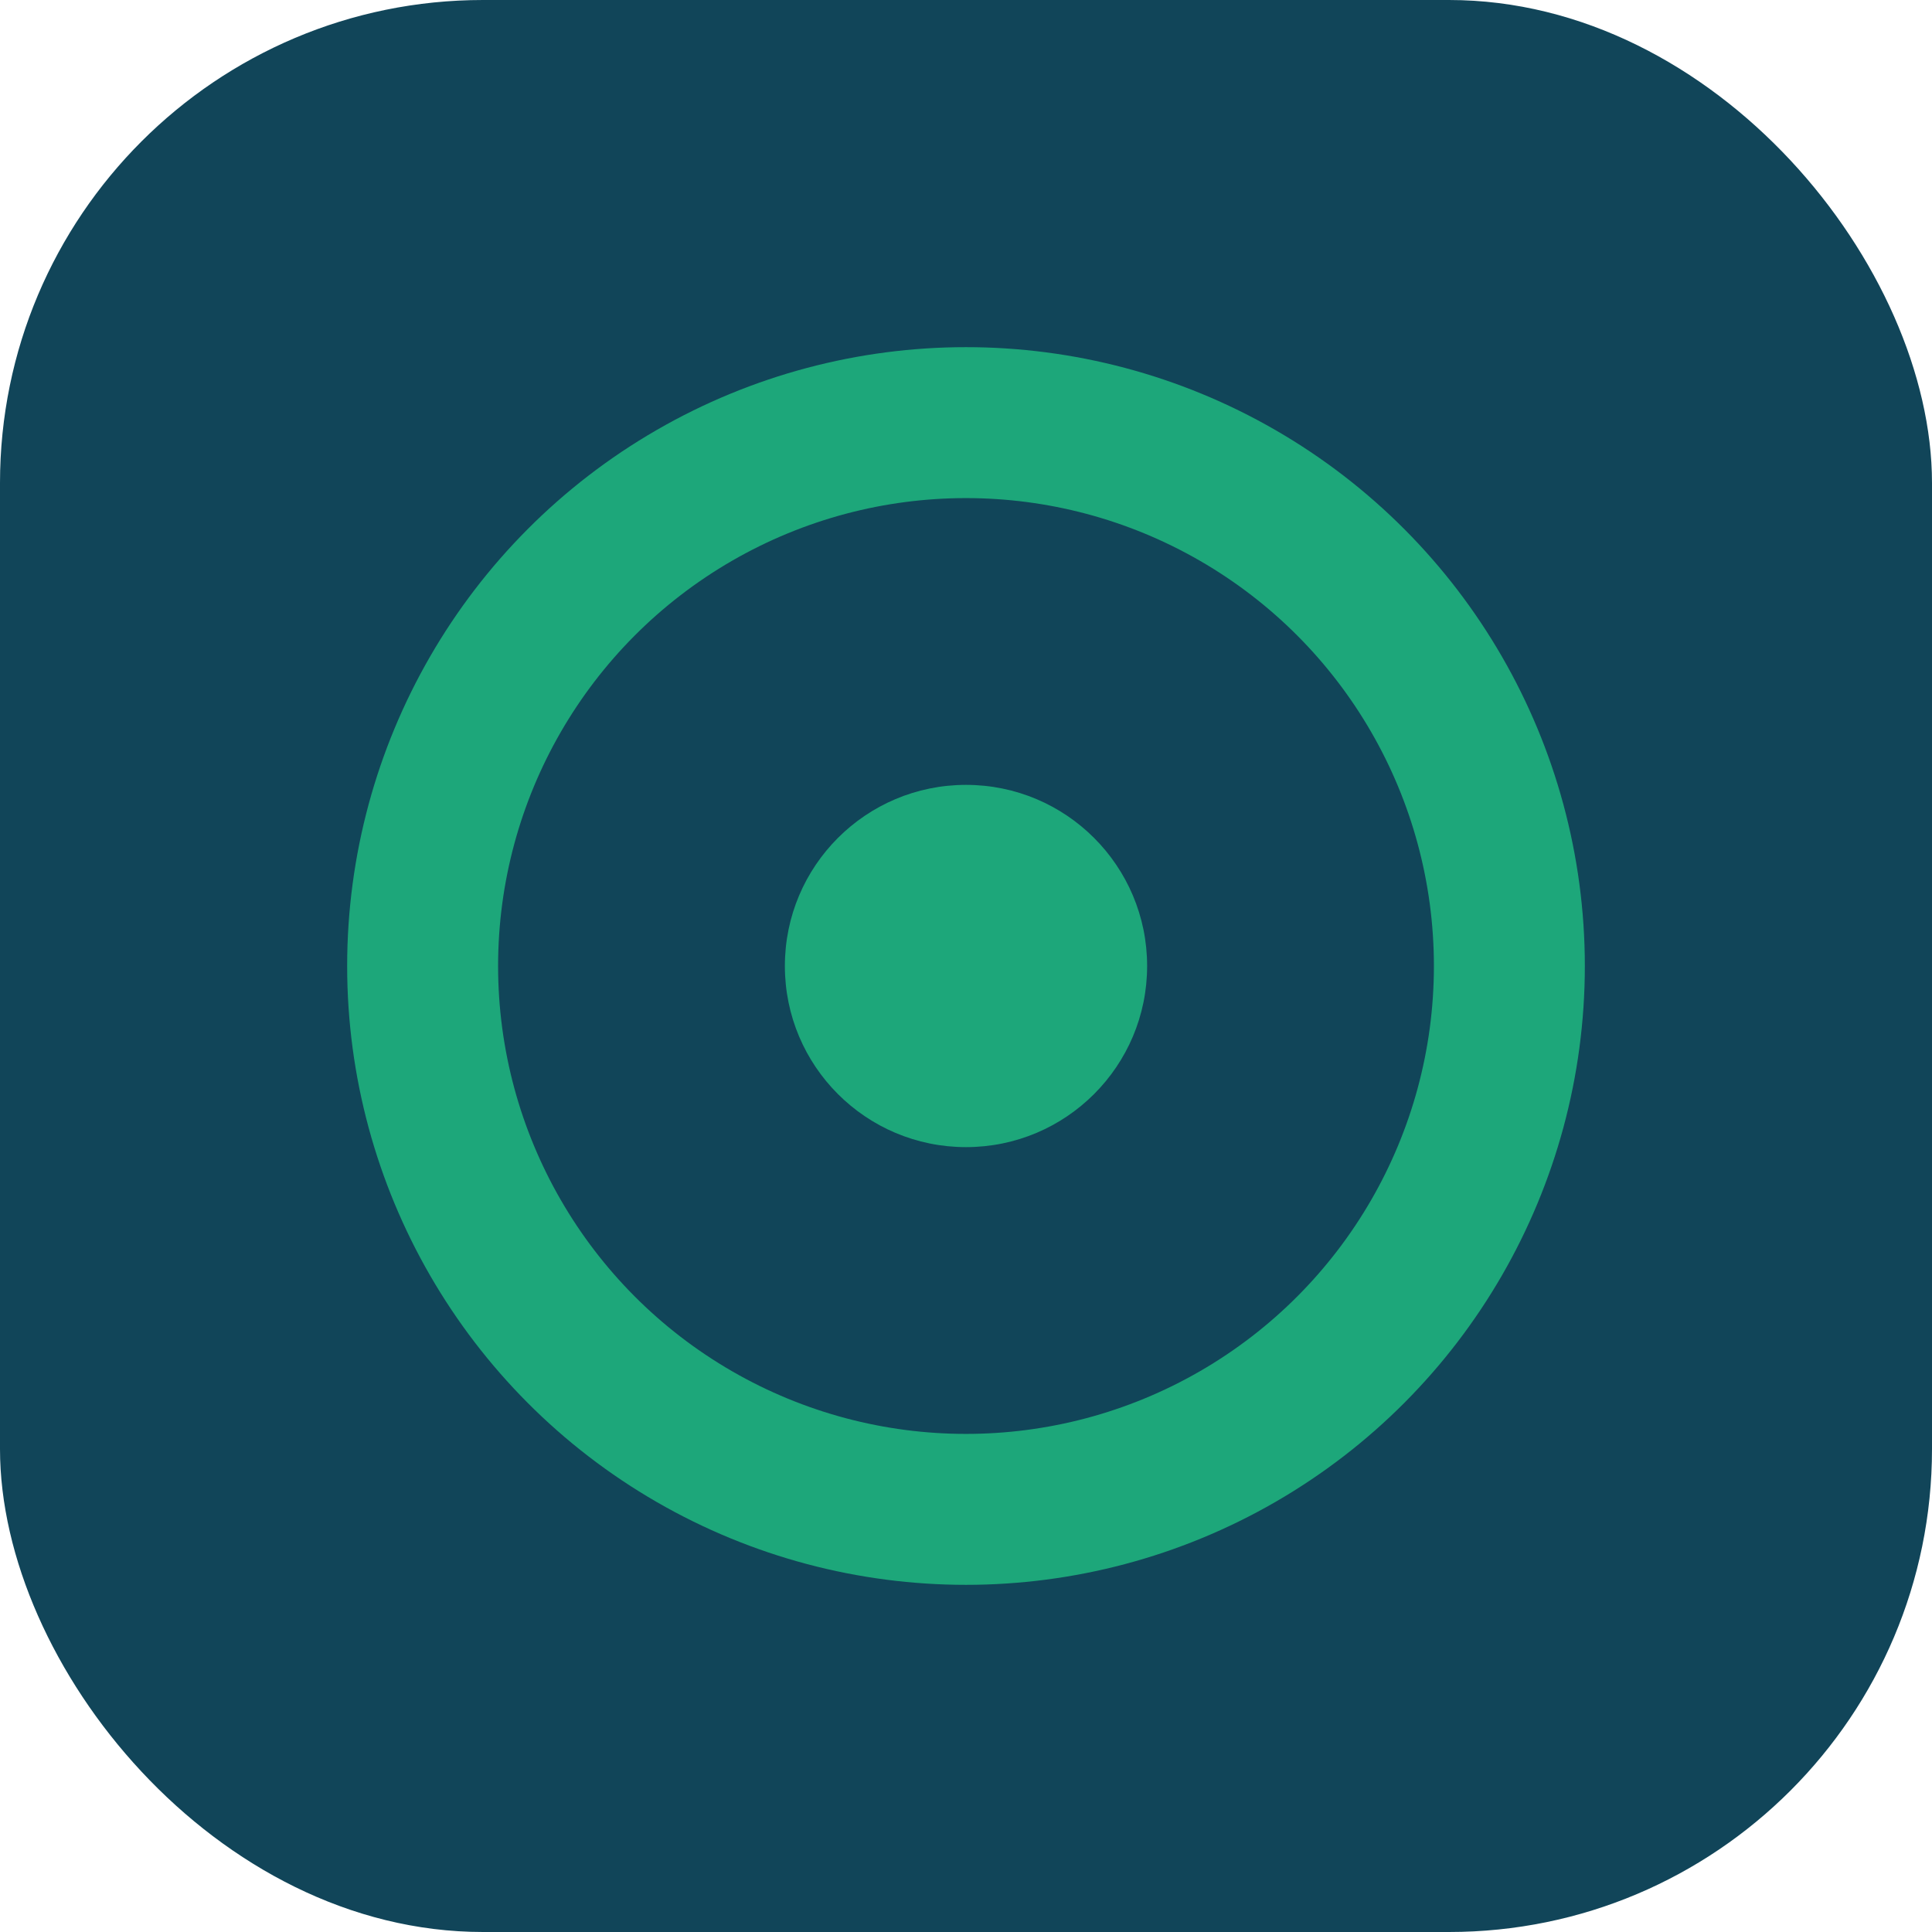
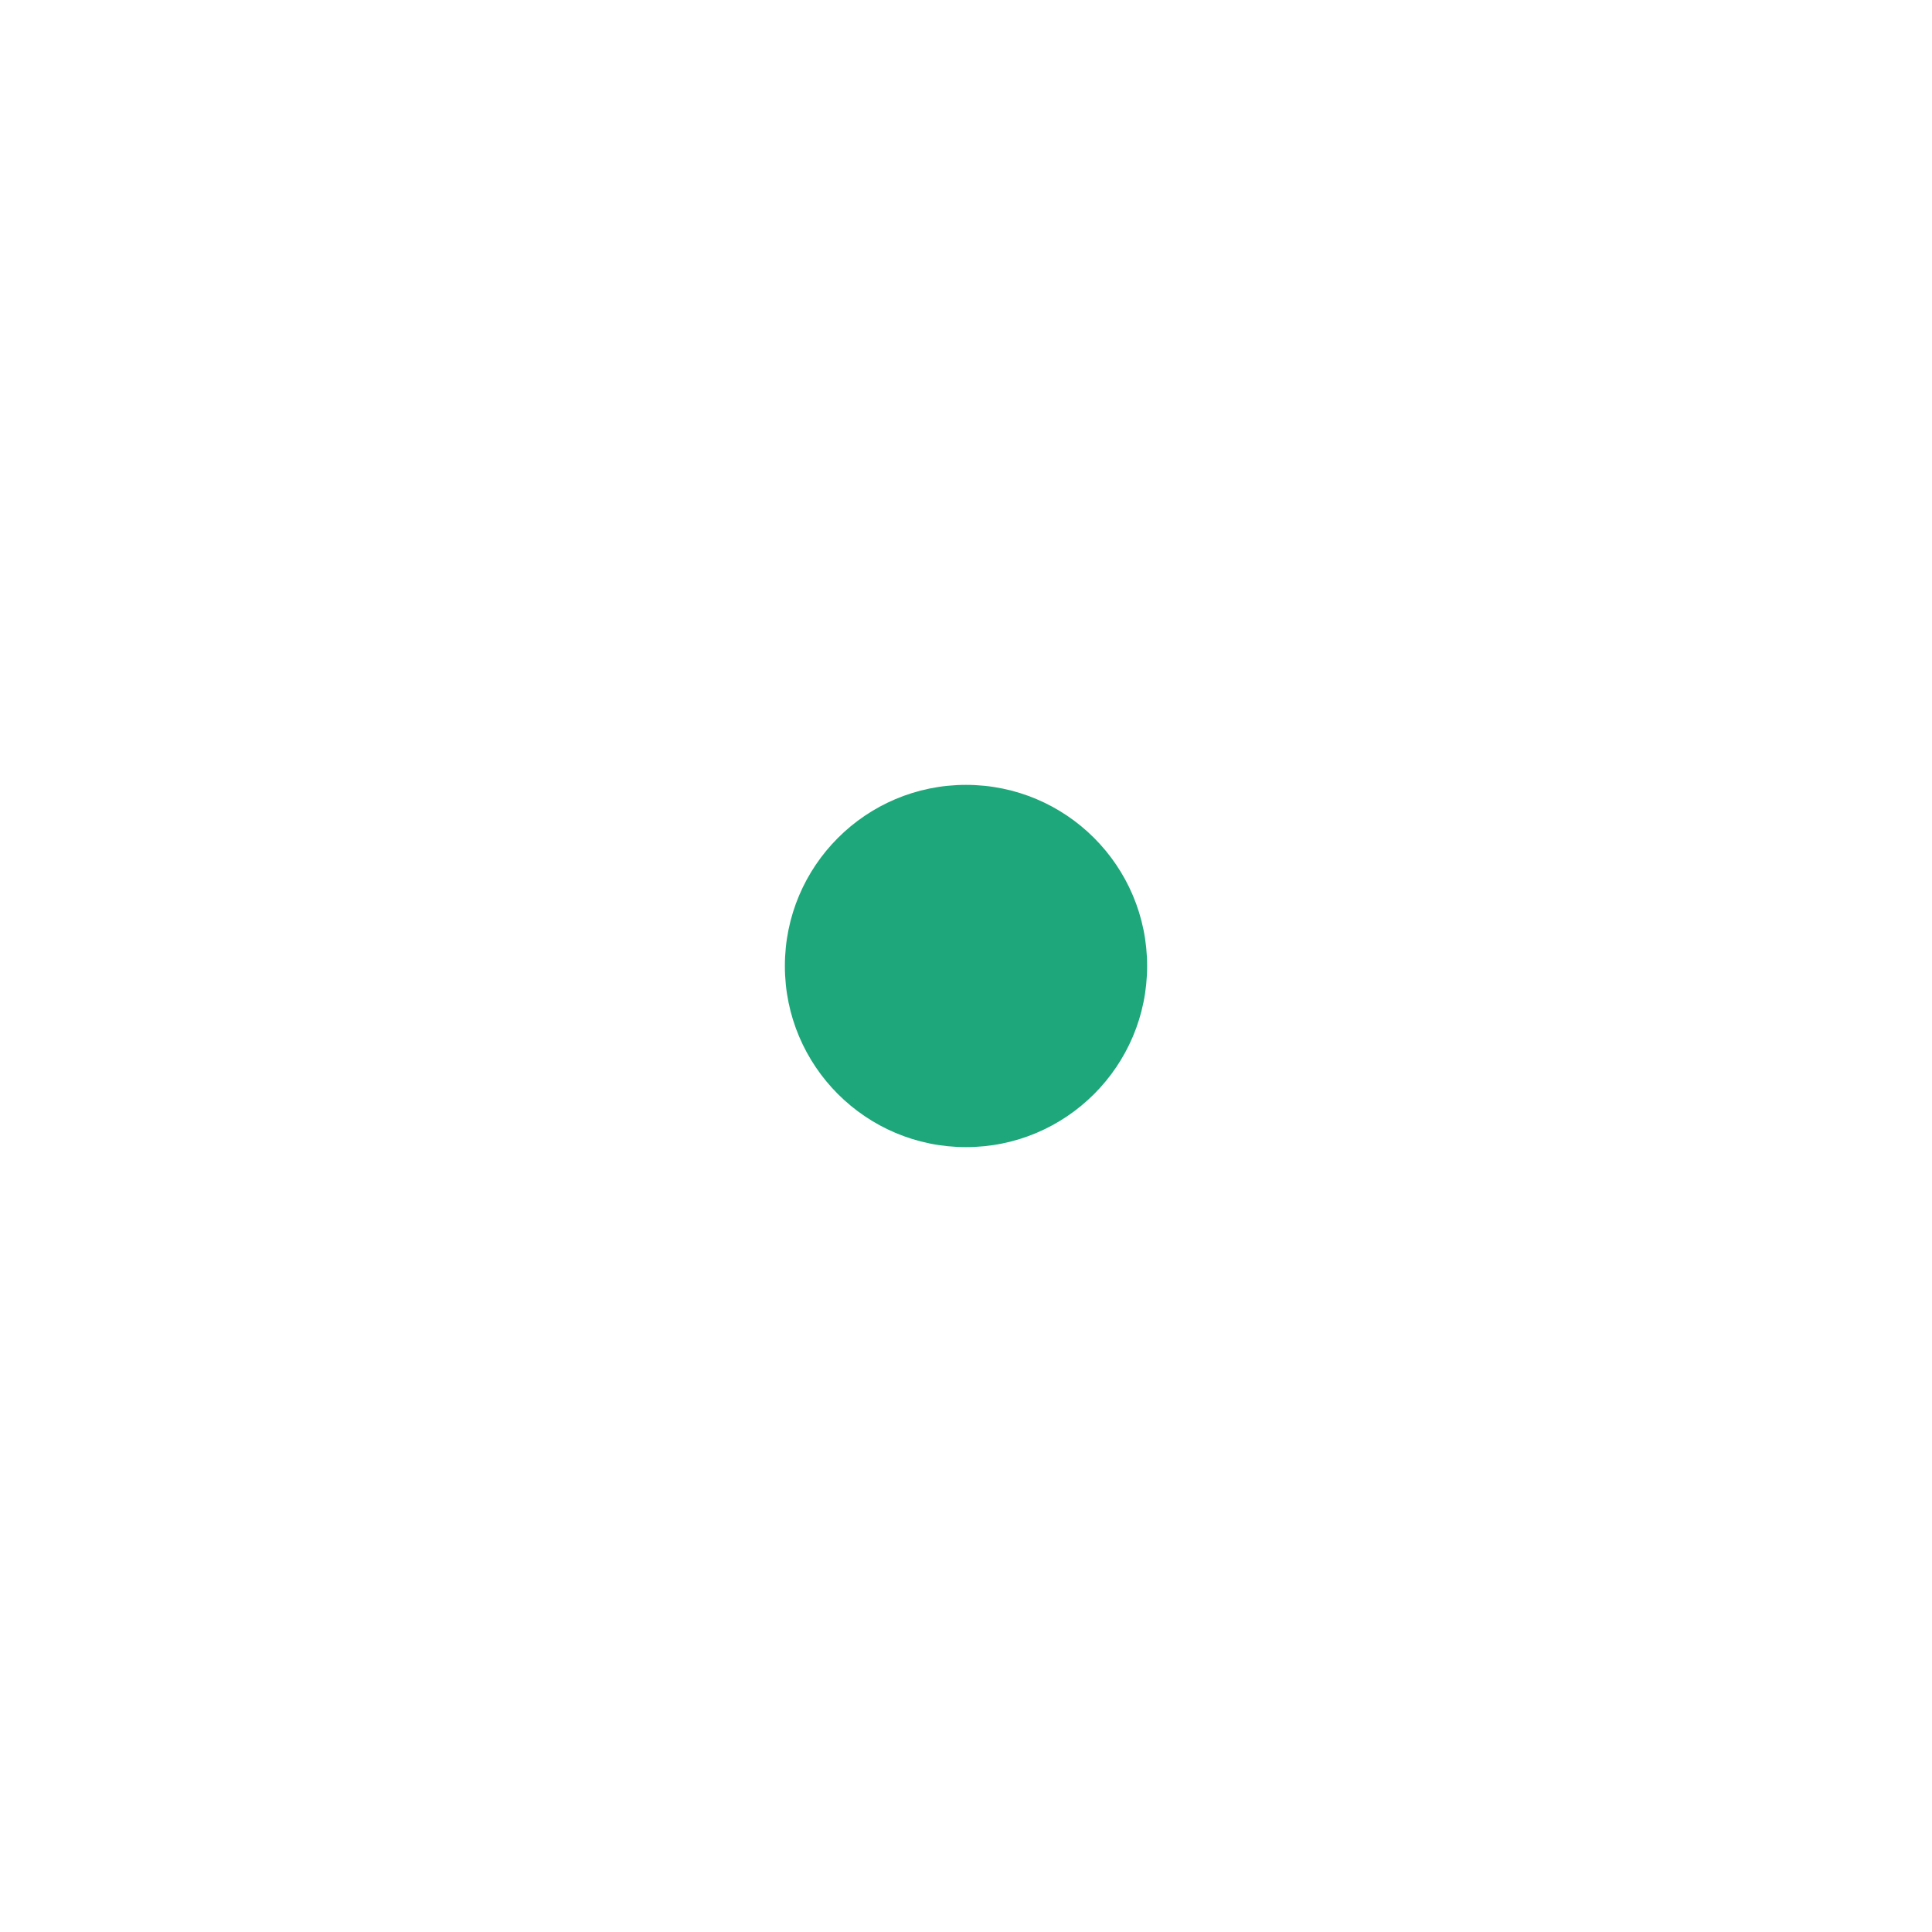
<svg xmlns="http://www.w3.org/2000/svg" width="32" height="32" viewBox="0 0 32 32">
-   <rect x="0" y="0" width="32" height="32" rx="8" fill="#114559" />
-   <circle cx="16" cy="16" r="9" stroke="#1DA77A" stroke-width="2.5" fill="none" />
  <circle cx="16" cy="16" r="3" fill="#1DA77A" />
</svg>